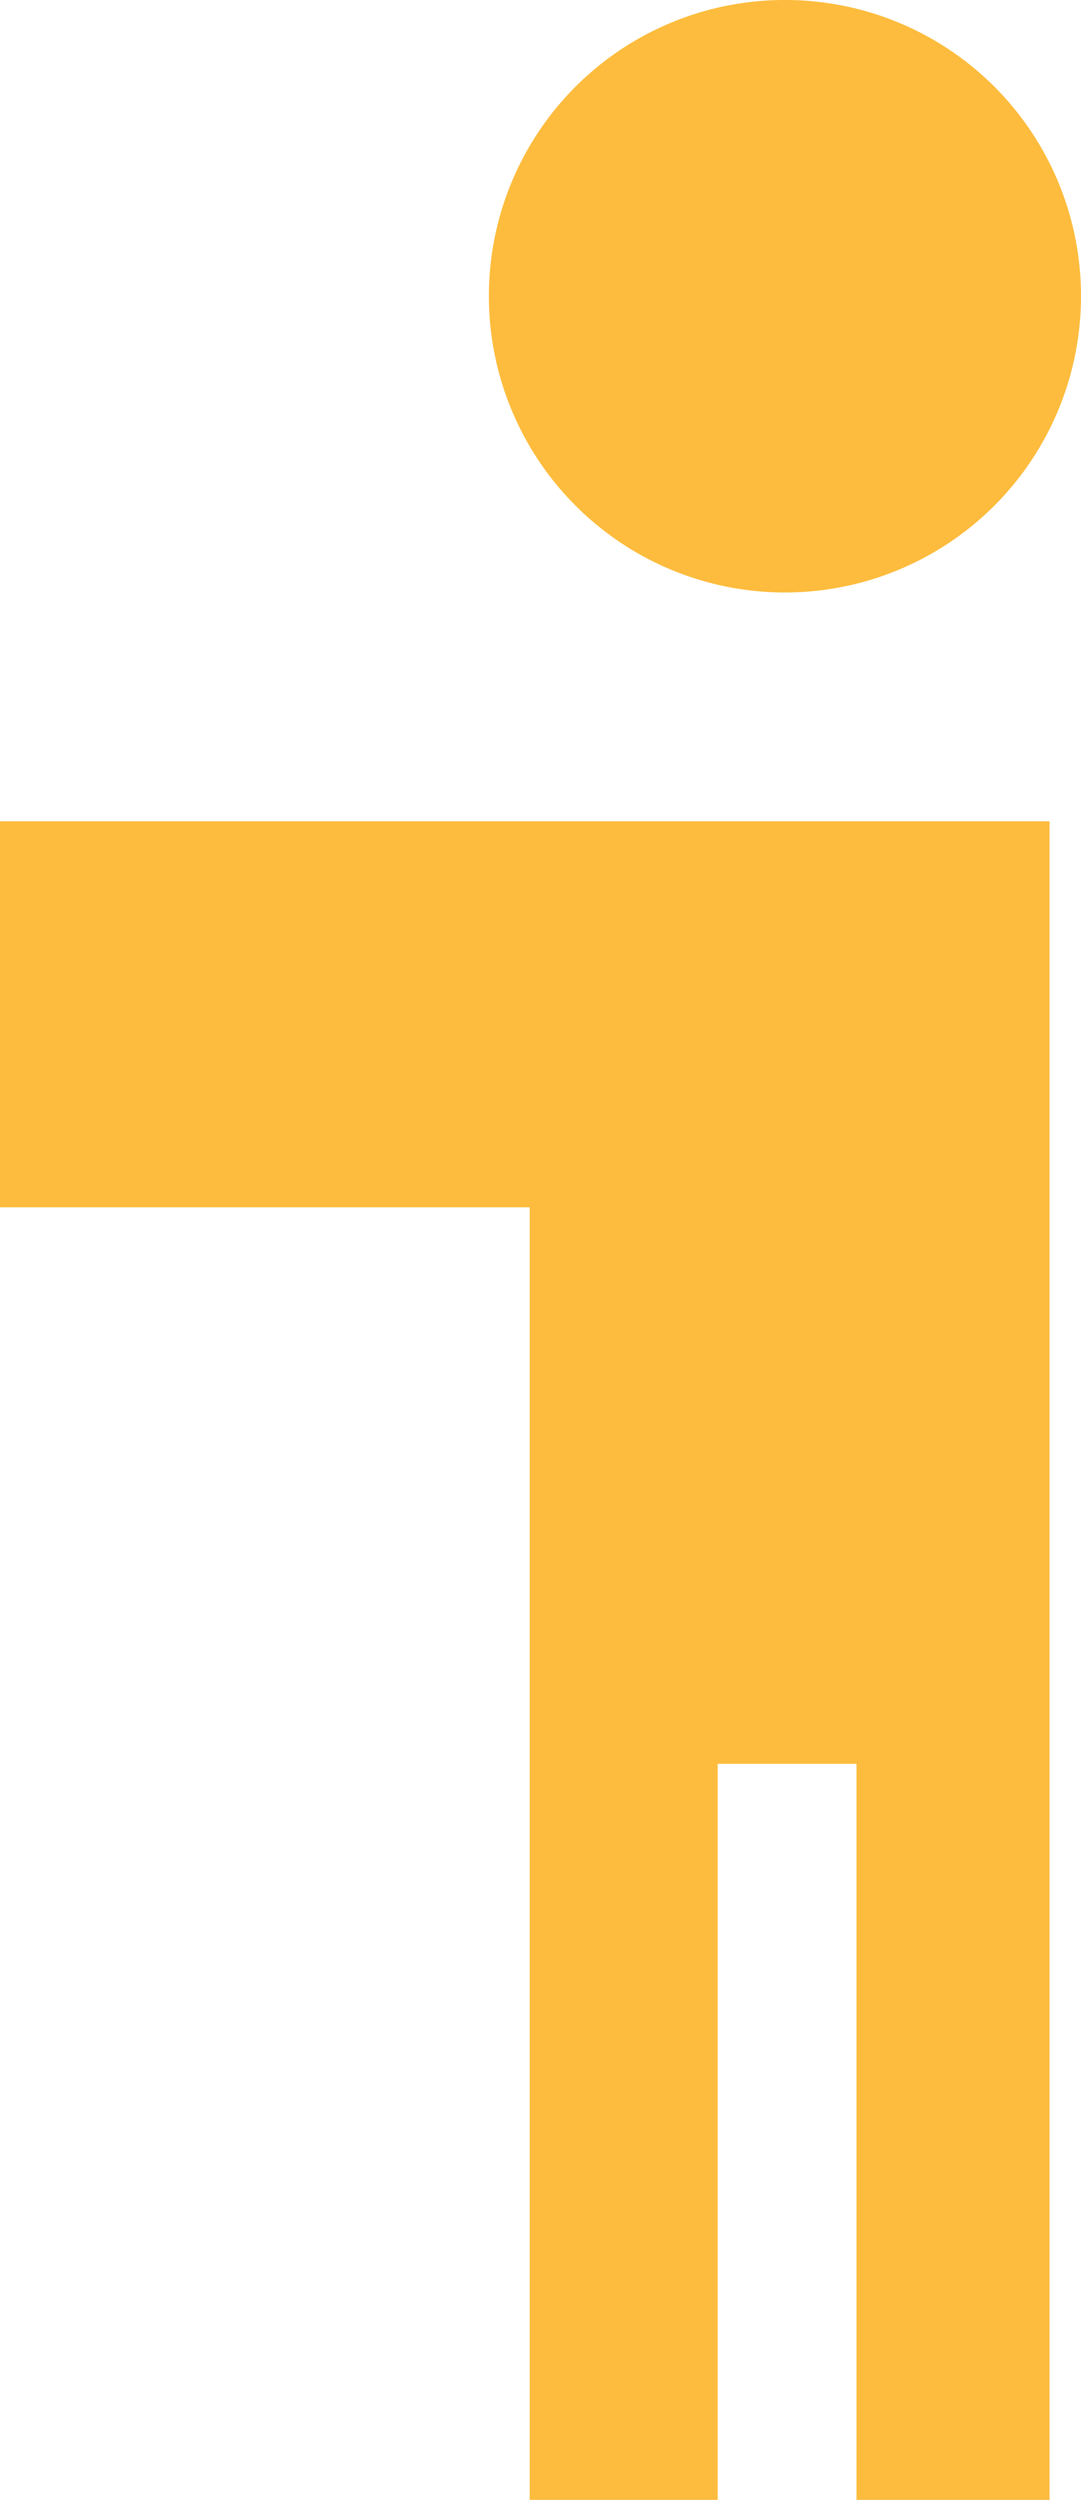
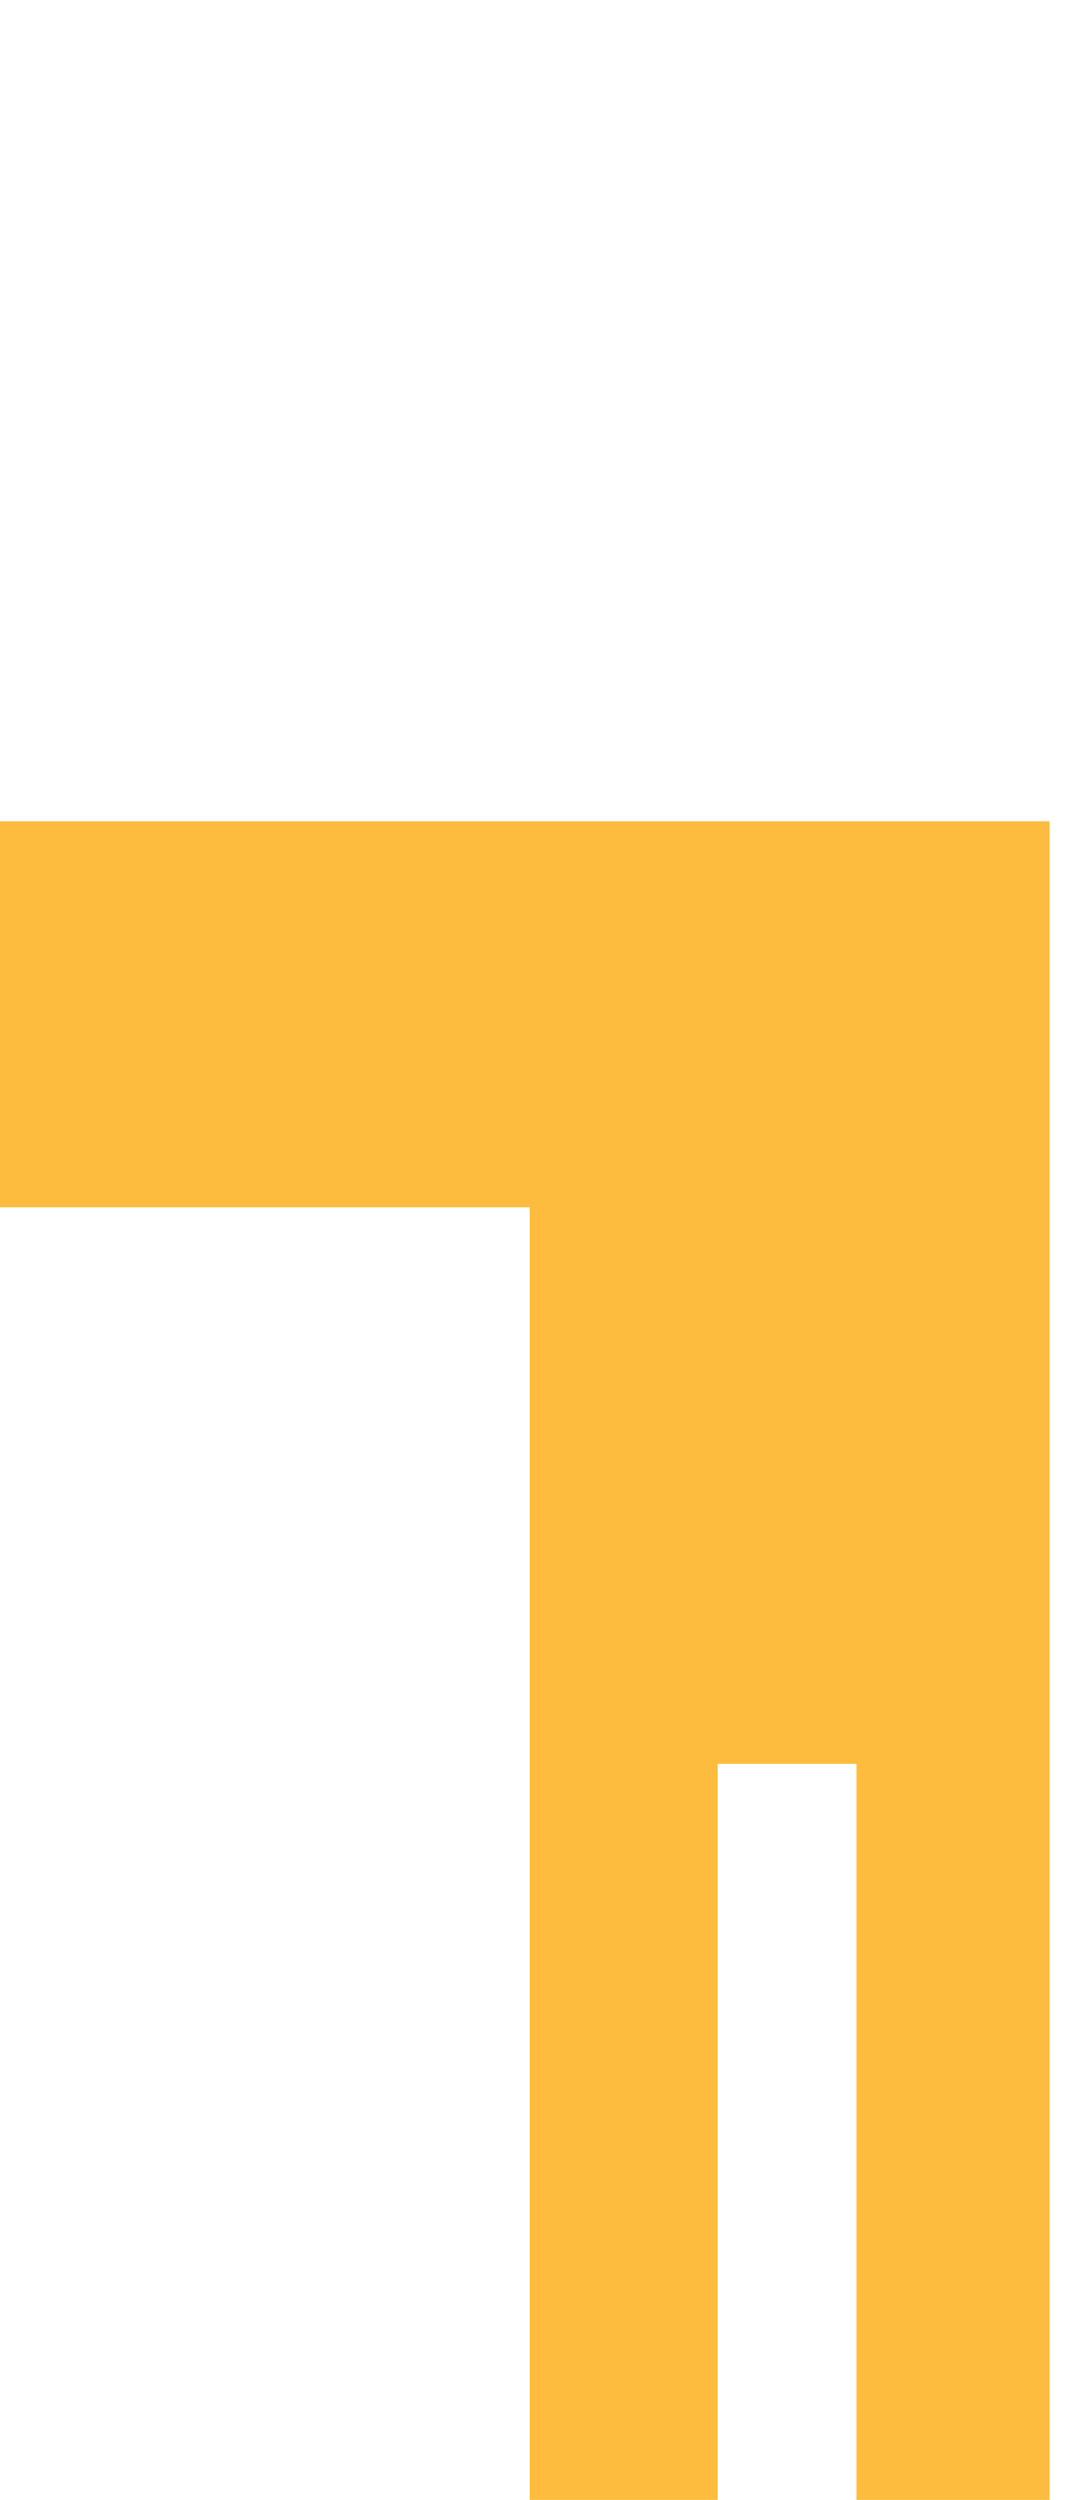
<svg xmlns="http://www.w3.org/2000/svg" id="logo01" width="9.592" height="22.169" viewBox="0 0 9.592 22.169">
  <defs>
    <clipPath id="clip-path">
      <rect id="Rechteck_12" data-name="Rechteck 12" width="9.592" height="22.169" />
    </clipPath>
  </defs>
  <g id="Gruppe_9" data-name="Gruppe 9">
    <g id="Gruppe_8" data-name="Gruppe 8" clip-path="url(#clip-path)">
-       <path id="Pfad_14" data-name="Pfad 14" d="M13.527,0A2.624,2.624,0,0,0,10.9,2.627a2.627,2.627,0,0,0,5.254,0A2.624,2.624,0,0,0,13.527,0" transform="translate(-6.562 0)" fill="#fdbc3d" />
-     </g>
+       </g>
  </g>
  <g id="Gruppe_11" data-name="Gruppe 11">
    <g id="Gruppe_10" data-name="Gruppe 10" clip-path="url(#clip-path)">
      <path id="Pfad_15" data-name="Pfad 15" d="M0,18.3v3.423H4.7V33.185H6.368V26.658H7.6v6.527H9.313V18.3H0Z" transform="translate(0 -11.017)" fill="#fdbc3d" />
    </g>
  </g>
</svg>